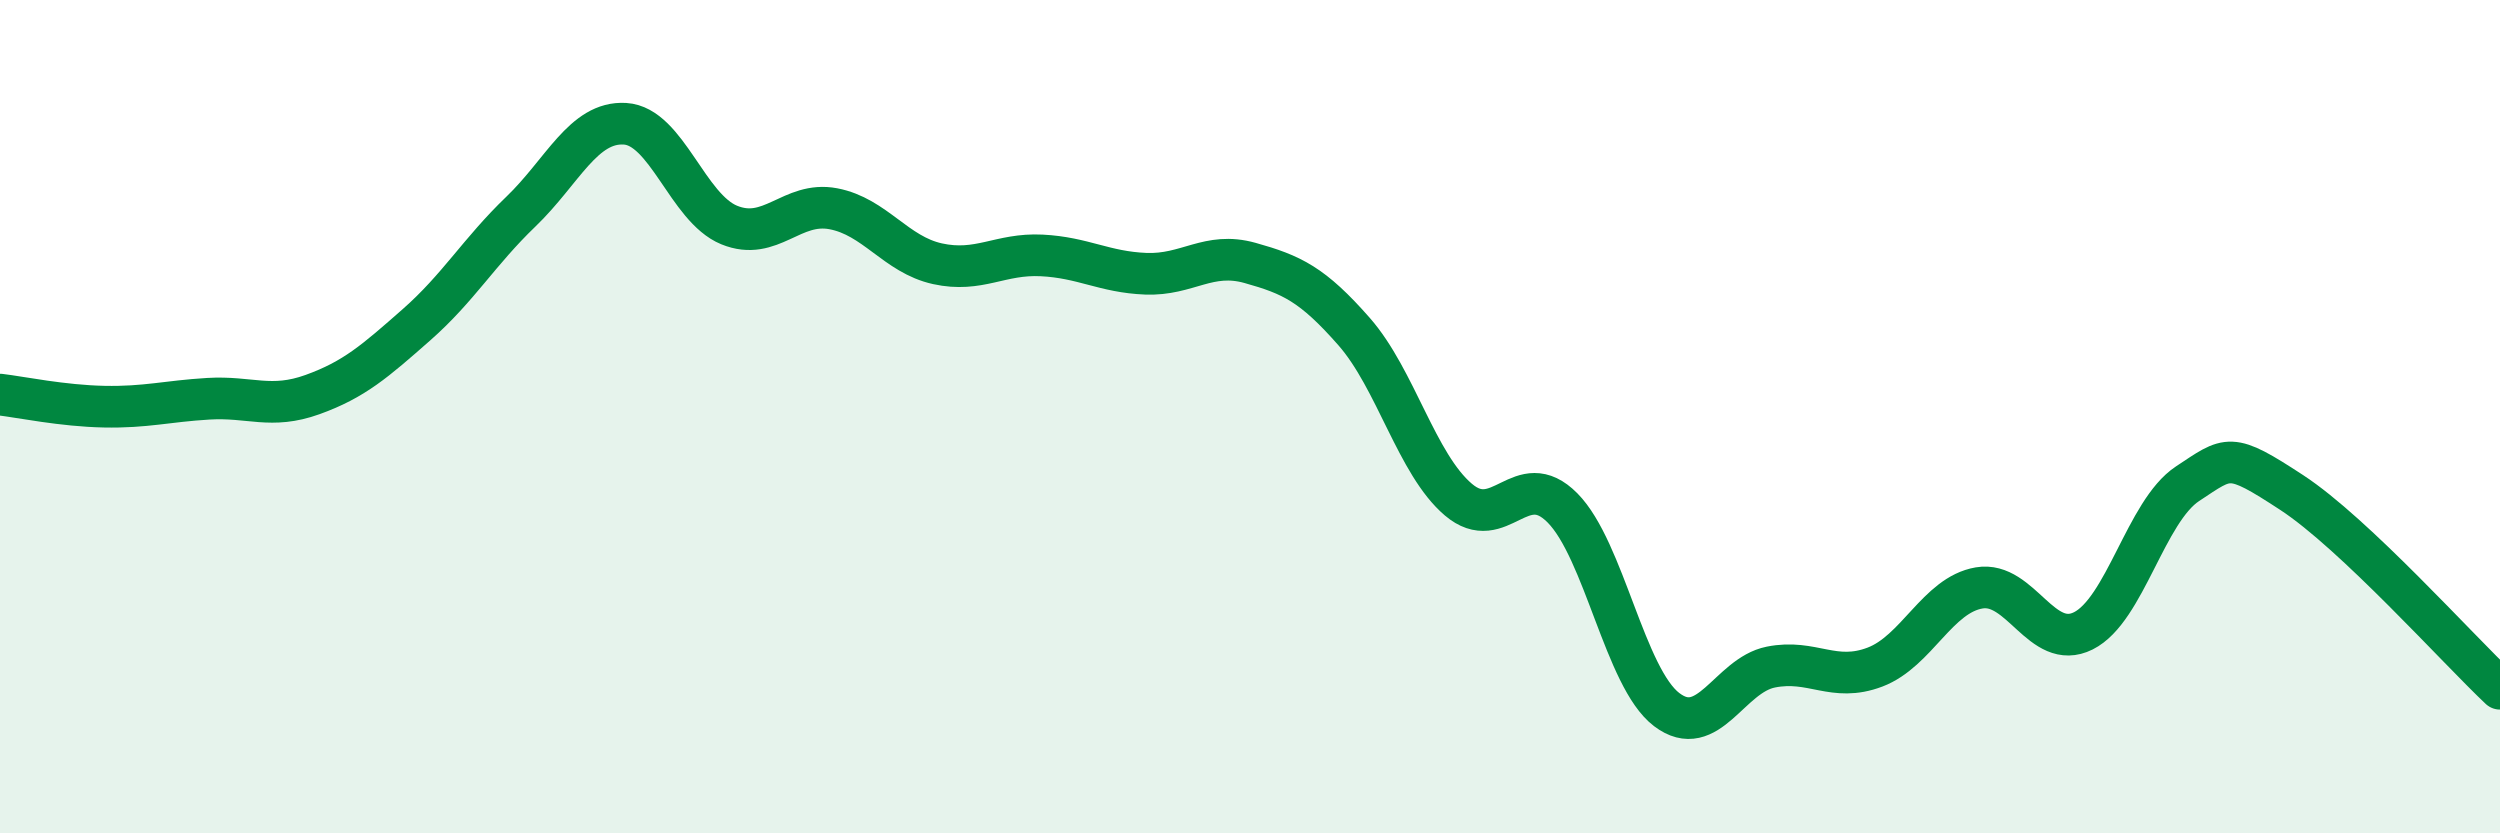
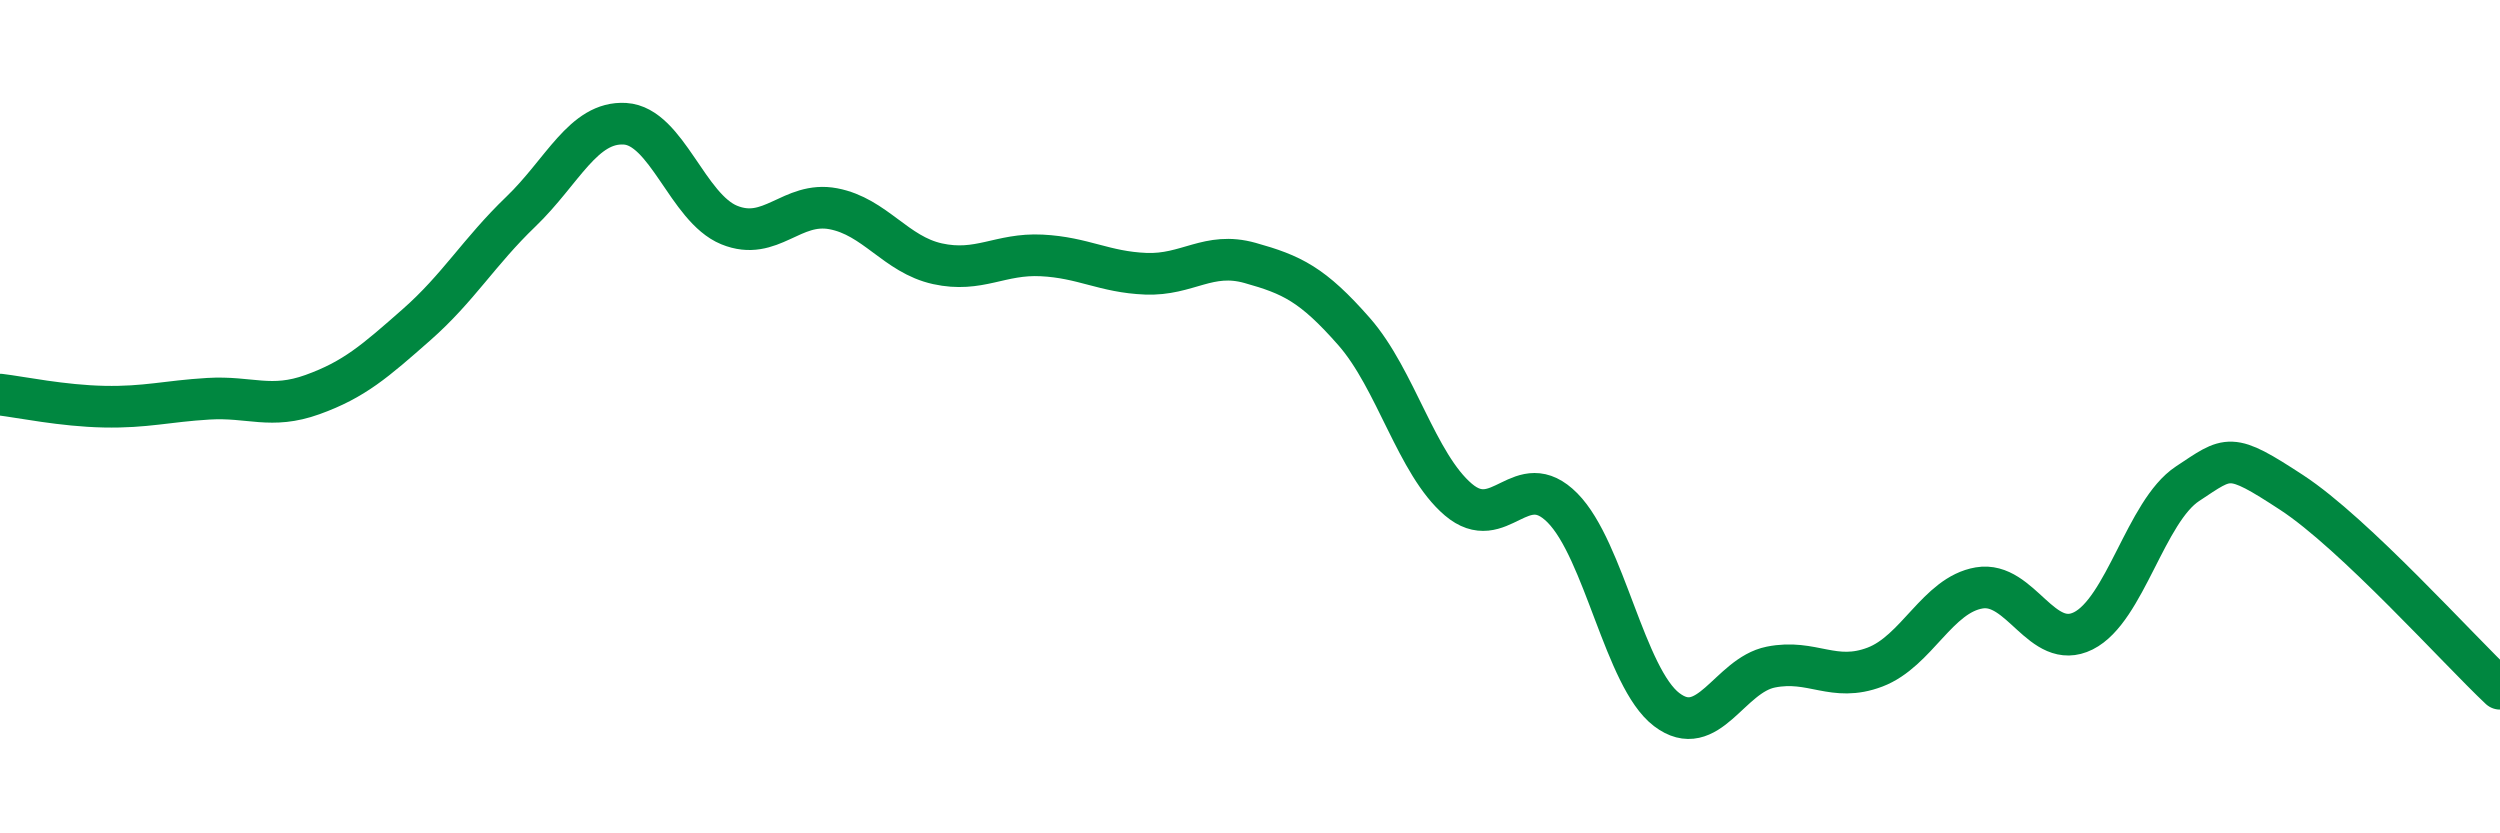
<svg xmlns="http://www.w3.org/2000/svg" width="60" height="20" viewBox="0 0 60 20">
-   <path d="M 0,9.47 C 0.5,9.53 1.5,9.74 2.5,9.76 C 3.5,9.78 4,9.63 5,9.57 C 6,9.51 6.5,9.83 7.5,9.47 C 8.5,9.11 9,8.67 10,7.79 C 11,6.91 11.5,6.04 12.5,5.08 C 13.5,4.12 14,2.91 15,2.97 C 16,3.03 16.5,4.99 17.5,5.4 C 18.5,5.81 19,4.82 20,5.01 C 21,5.2 21.5,6.11 22.5,6.33 C 23.5,6.55 24,6.08 25,6.13 C 26,6.18 26.5,6.53 27.5,6.57 C 28.5,6.61 29,6.03 30,6.31 C 31,6.59 31.5,6.82 32.5,7.96 C 33.5,9.1 34,11.14 35,11.99 C 36,12.84 36.5,11.18 37.5,12.19 C 38.5,13.2 39,16.27 40,17.03 C 41,17.79 41.5,16.21 42.5,16.01 C 43.5,15.81 44,16.39 45,16.01 C 46,15.63 46.5,14.28 47.5,14.11 C 48.5,13.94 49,15.64 50,15.14 C 51,14.64 51.5,12.27 52.5,11.61 C 53.5,10.95 53.5,10.84 55,11.82 C 56.5,12.8 59,15.59 60,16.53L60 20L0 20Z" fill="#008740" opacity="0.1" stroke-linecap="round" stroke-linejoin="round" />
  <path d="M 0,9.47 C 0.5,9.53 1.5,9.74 2.5,9.76 C 3.5,9.78 4,9.63 5,9.57 C 6,9.51 6.5,9.83 7.5,9.47 C 8.5,9.11 9,8.67 10,7.79 C 11,6.91 11.5,6.04 12.5,5.08 C 13.5,4.12 14,2.91 15,2.97 C 16,3.03 16.5,4.99 17.5,5.4 C 18.5,5.81 19,4.82 20,5.01 C 21,5.2 21.5,6.11 22.5,6.33 C 23.5,6.55 24,6.08 25,6.13 C 26,6.18 26.5,6.53 27.5,6.57 C 28.5,6.61 29,6.03 30,6.31 C 31,6.59 31.5,6.82 32.5,7.96 C 33.5,9.1 34,11.14 35,11.99 C 36,12.84 36.5,11.18 37.5,12.19 C 38.5,13.2 39,16.27 40,17.03 C 41,17.79 41.5,16.21 42.5,16.01 C 43.5,15.81 44,16.39 45,16.01 C 46,15.63 46.5,14.28 47.5,14.11 C 48.5,13.94 49,15.64 50,15.14 C 51,14.64 51.5,12.27 52.5,11.61 C 53.5,10.95 53.5,10.84 55,11.82 C 56.5,12.8 59,15.59 60,16.53" stroke="#008740" stroke-width="1" fill="none" stroke-linecap="round" stroke-linejoin="round" />
</svg>